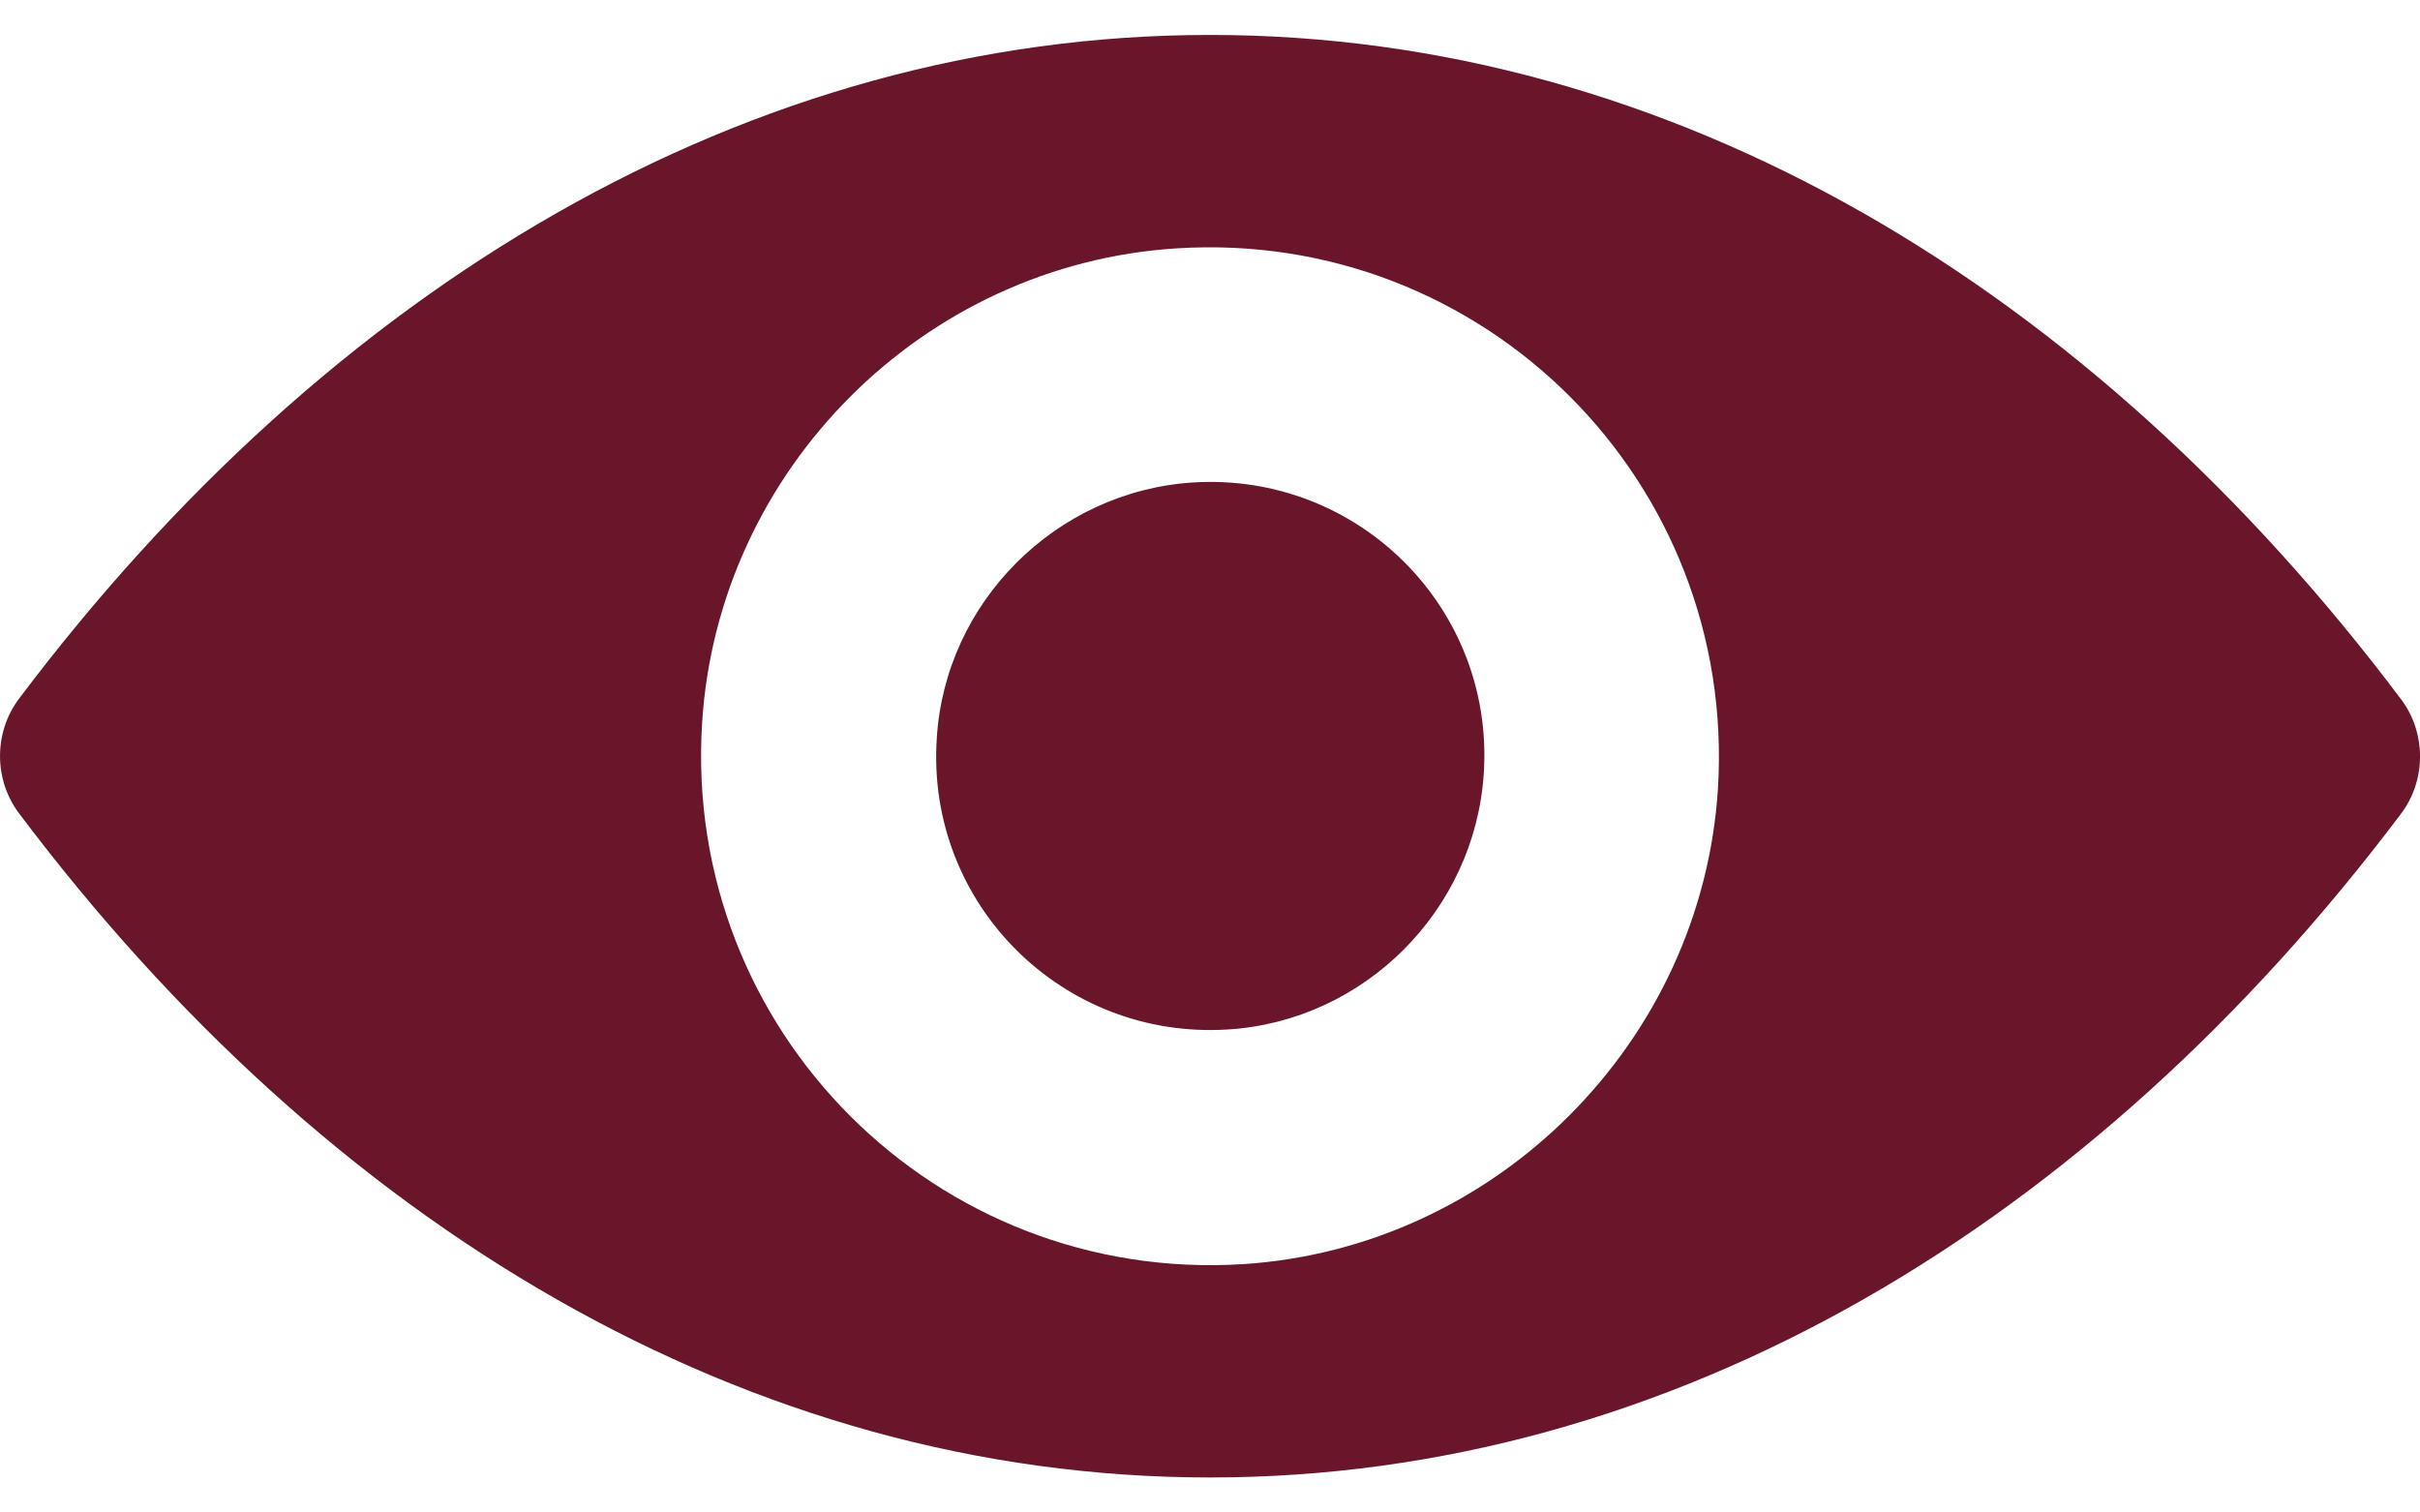
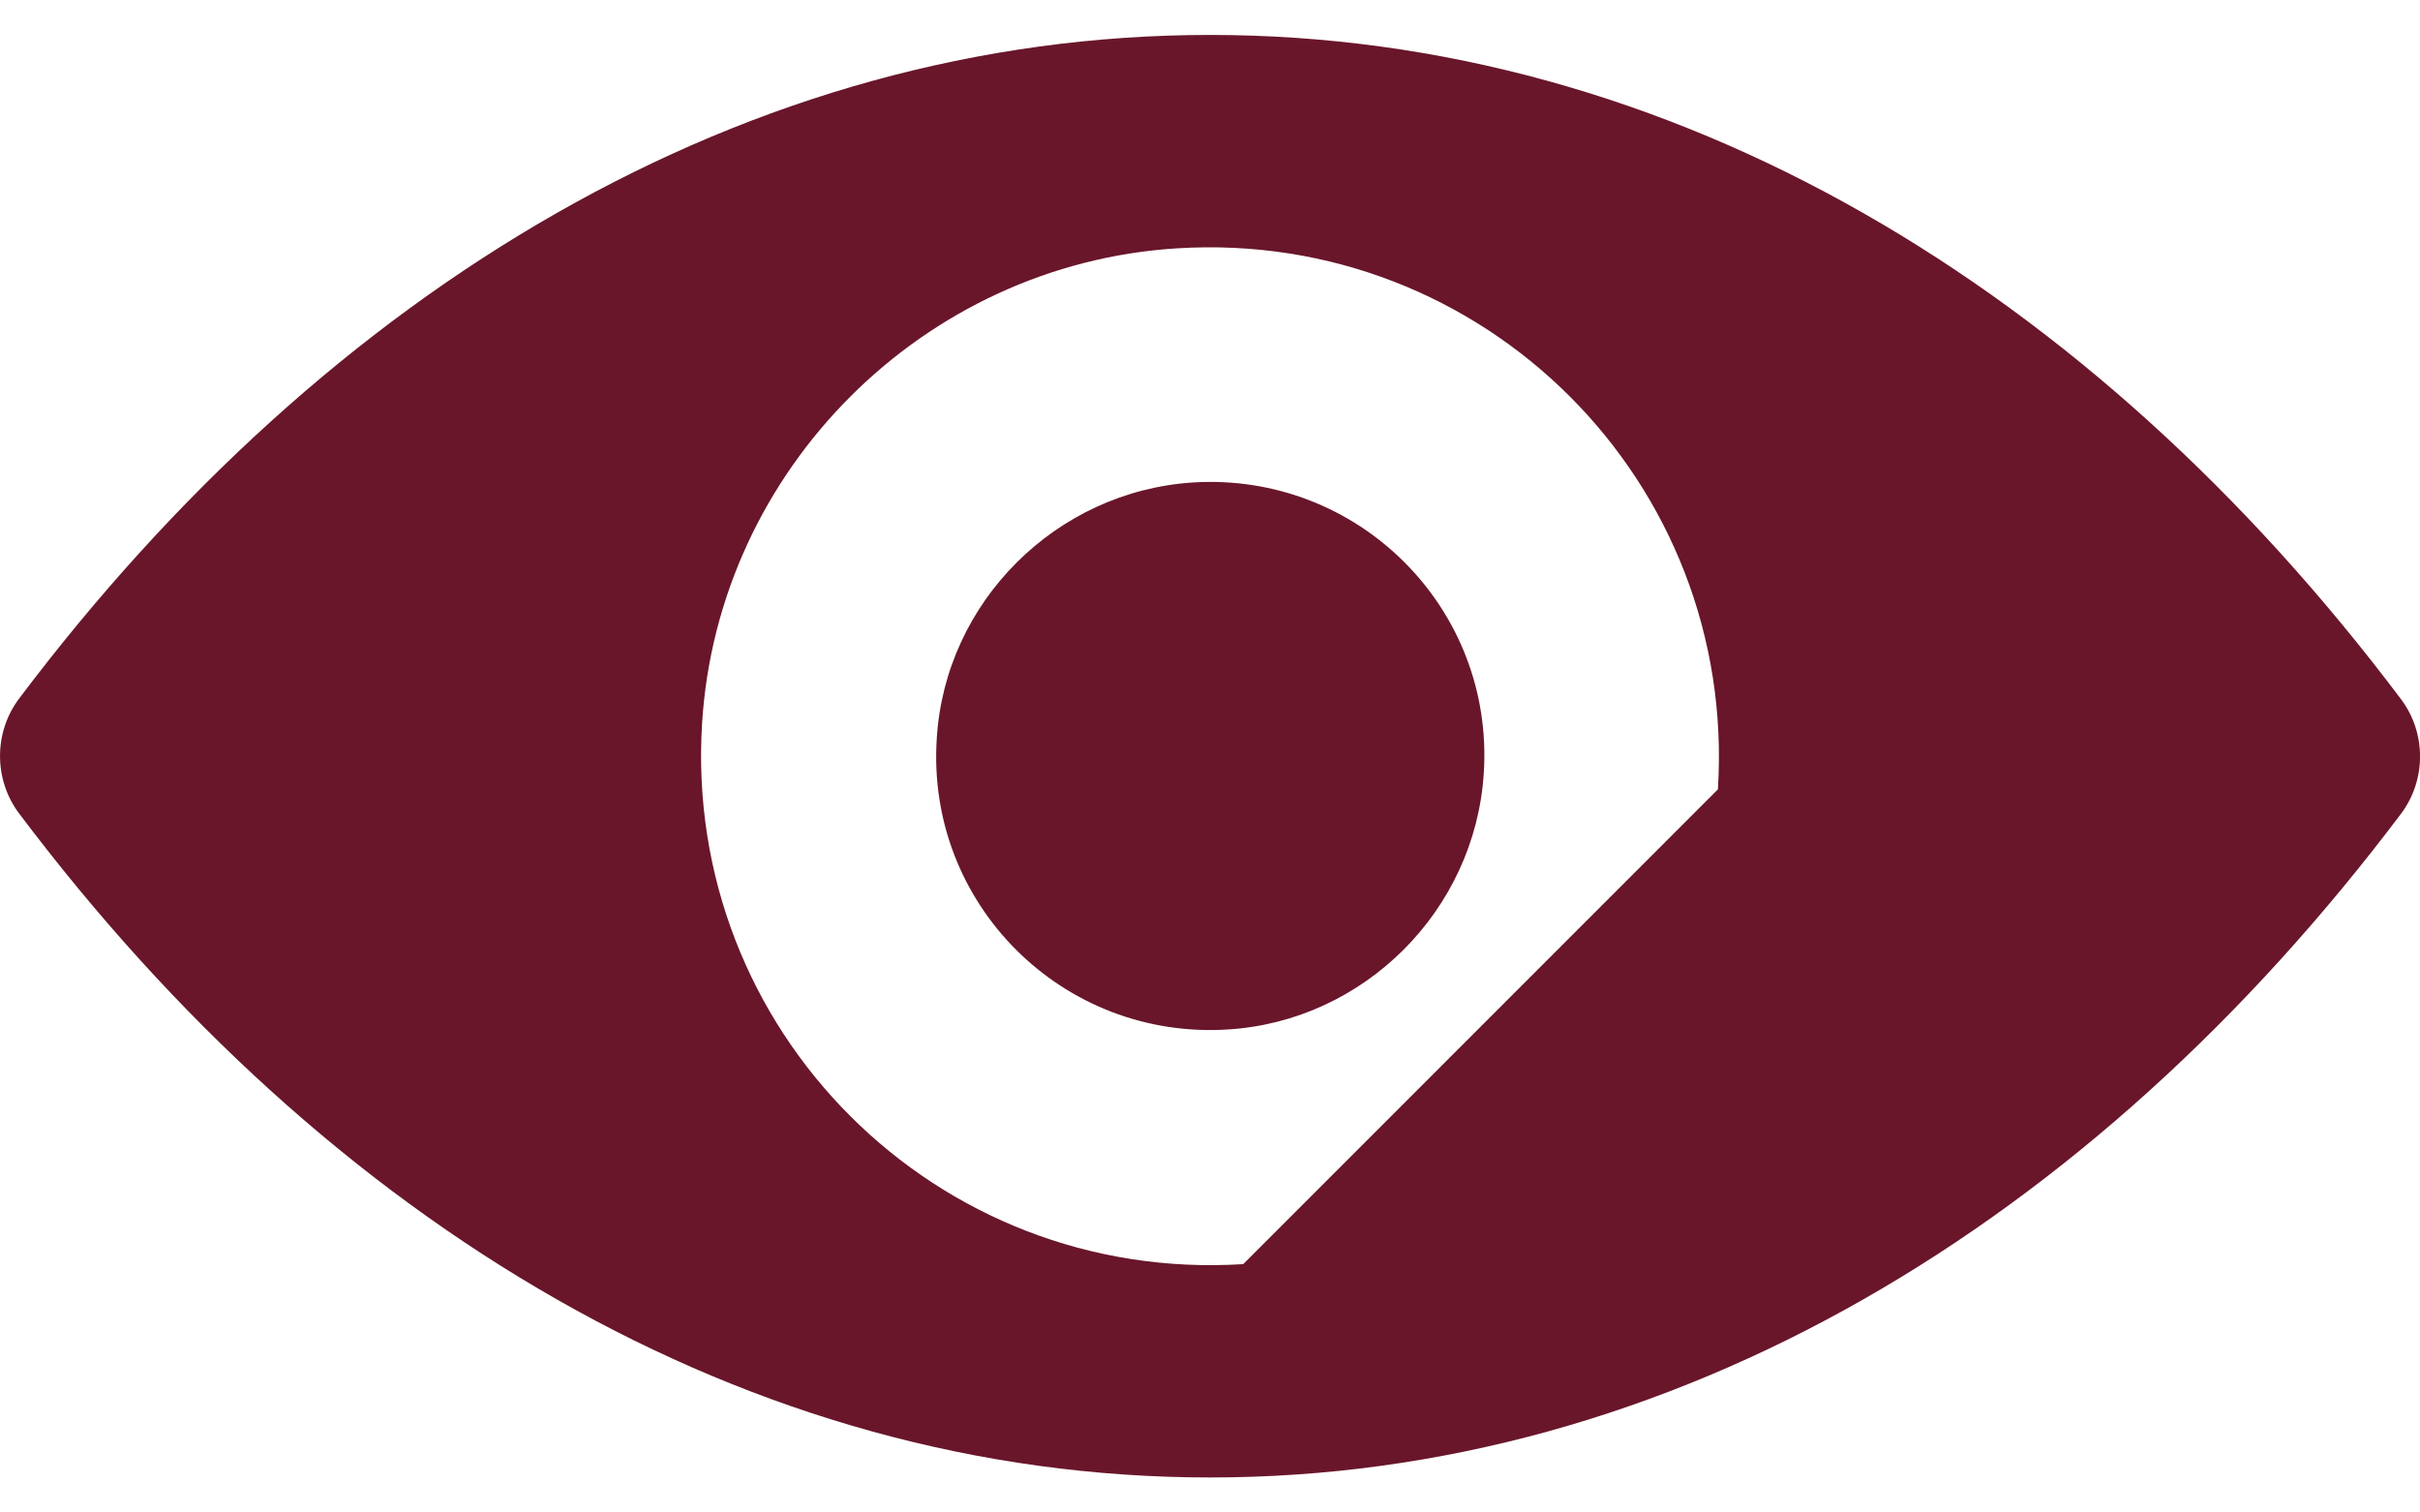
<svg xmlns="http://www.w3.org/2000/svg" width="32" height="20" viewBox="0 0 32 20" fill="none">
-   <path d="M16 0.462C9.886 0.462 4.342 3.807 0.25 9.241C-0.083 9.686 -0.083 10.308 0.25 10.753C4.342 16.192 9.886 19.537 16 19.537C22.114 19.537 27.658 16.192 31.75 10.759C32.084 10.314 32.084 9.692 31.75 9.247C27.658 3.807 22.114 0.462 16 0.462ZM16.439 16.716C12.38 16.971 9.029 13.626 9.284 9.561C9.493 6.21 12.21 3.493 15.561 3.284C19.62 3.028 22.971 6.373 22.716 10.438C22.5 13.784 19.784 16.5 16.439 16.716ZM16.236 13.613C14.049 13.751 12.243 11.951 12.387 9.764C12.498 7.958 13.964 6.498 15.771 6.38C17.957 6.242 19.764 8.043 19.62 10.229C19.502 12.042 18.036 13.502 16.236 13.613Z" fill="#69162A" />
+   <path d="M16 0.462C9.886 0.462 4.342 3.807 0.25 9.241C-0.083 9.686 -0.083 10.308 0.25 10.753C4.342 16.192 9.886 19.537 16 19.537C22.114 19.537 27.658 16.192 31.75 10.759C32.084 10.314 32.084 9.692 31.75 9.247C27.658 3.807 22.114 0.462 16 0.462ZM16.439 16.716C12.38 16.971 9.029 13.626 9.284 9.561C9.493 6.21 12.21 3.493 15.561 3.284C19.62 3.028 22.971 6.373 22.716 10.438ZM16.236 13.613C14.049 13.751 12.243 11.951 12.387 9.764C12.498 7.958 13.964 6.498 15.771 6.38C17.957 6.242 19.764 8.043 19.62 10.229C19.502 12.042 18.036 13.502 16.236 13.613Z" fill="#69162A" />
</svg>